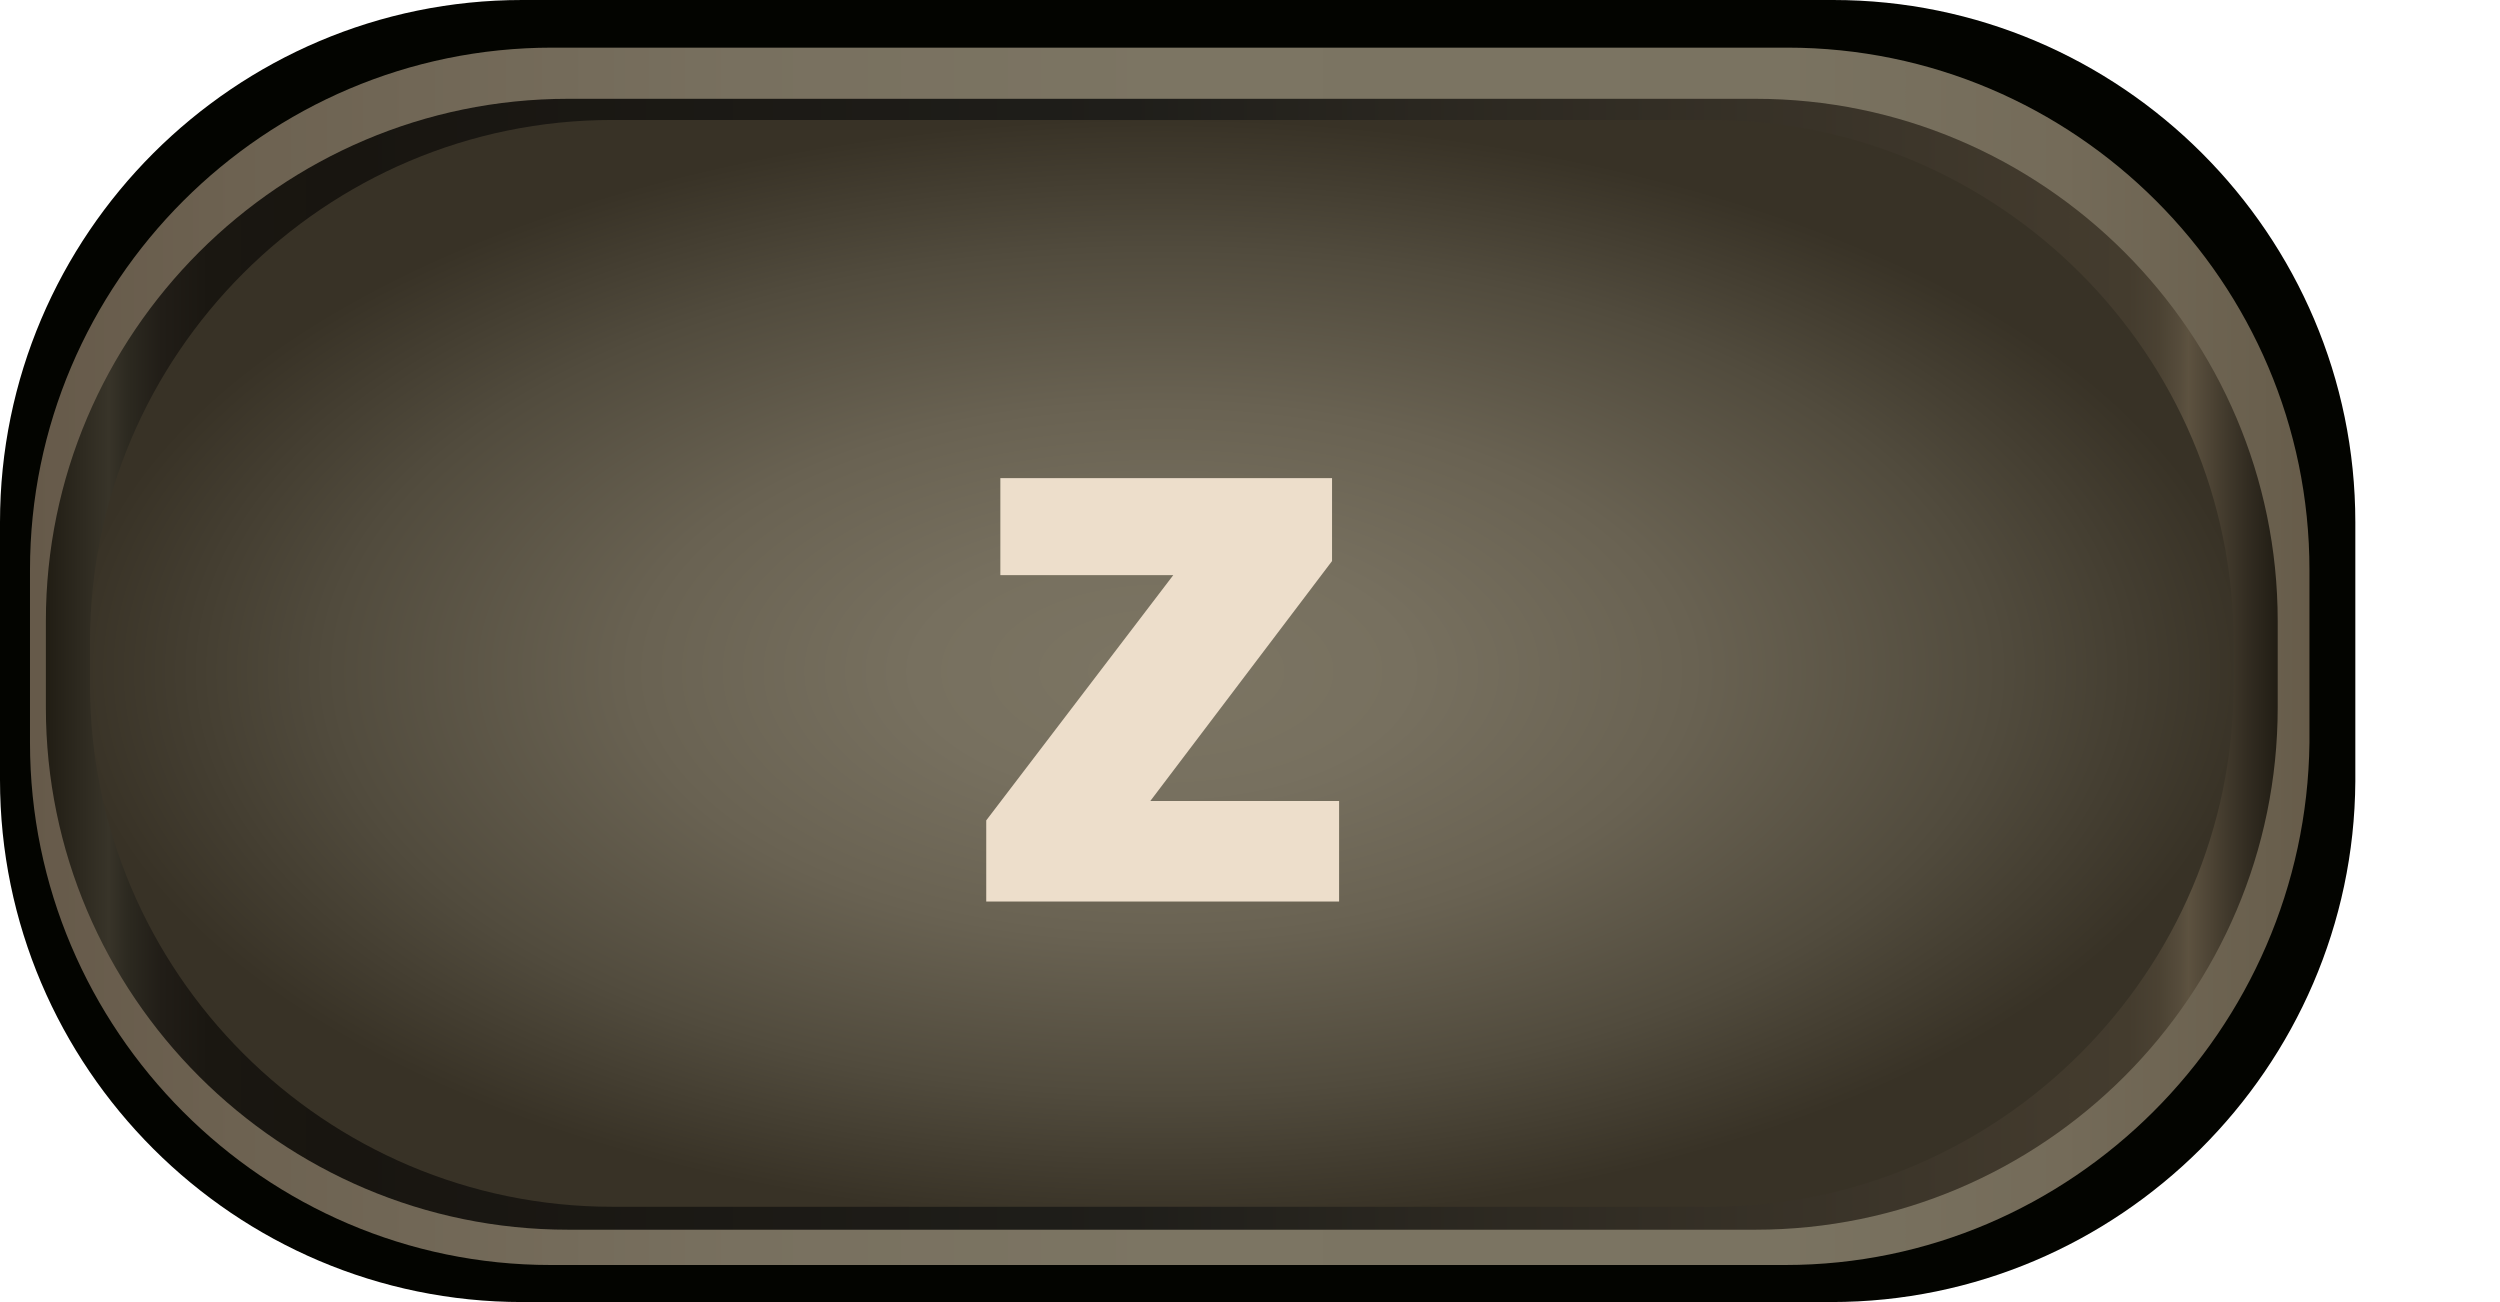
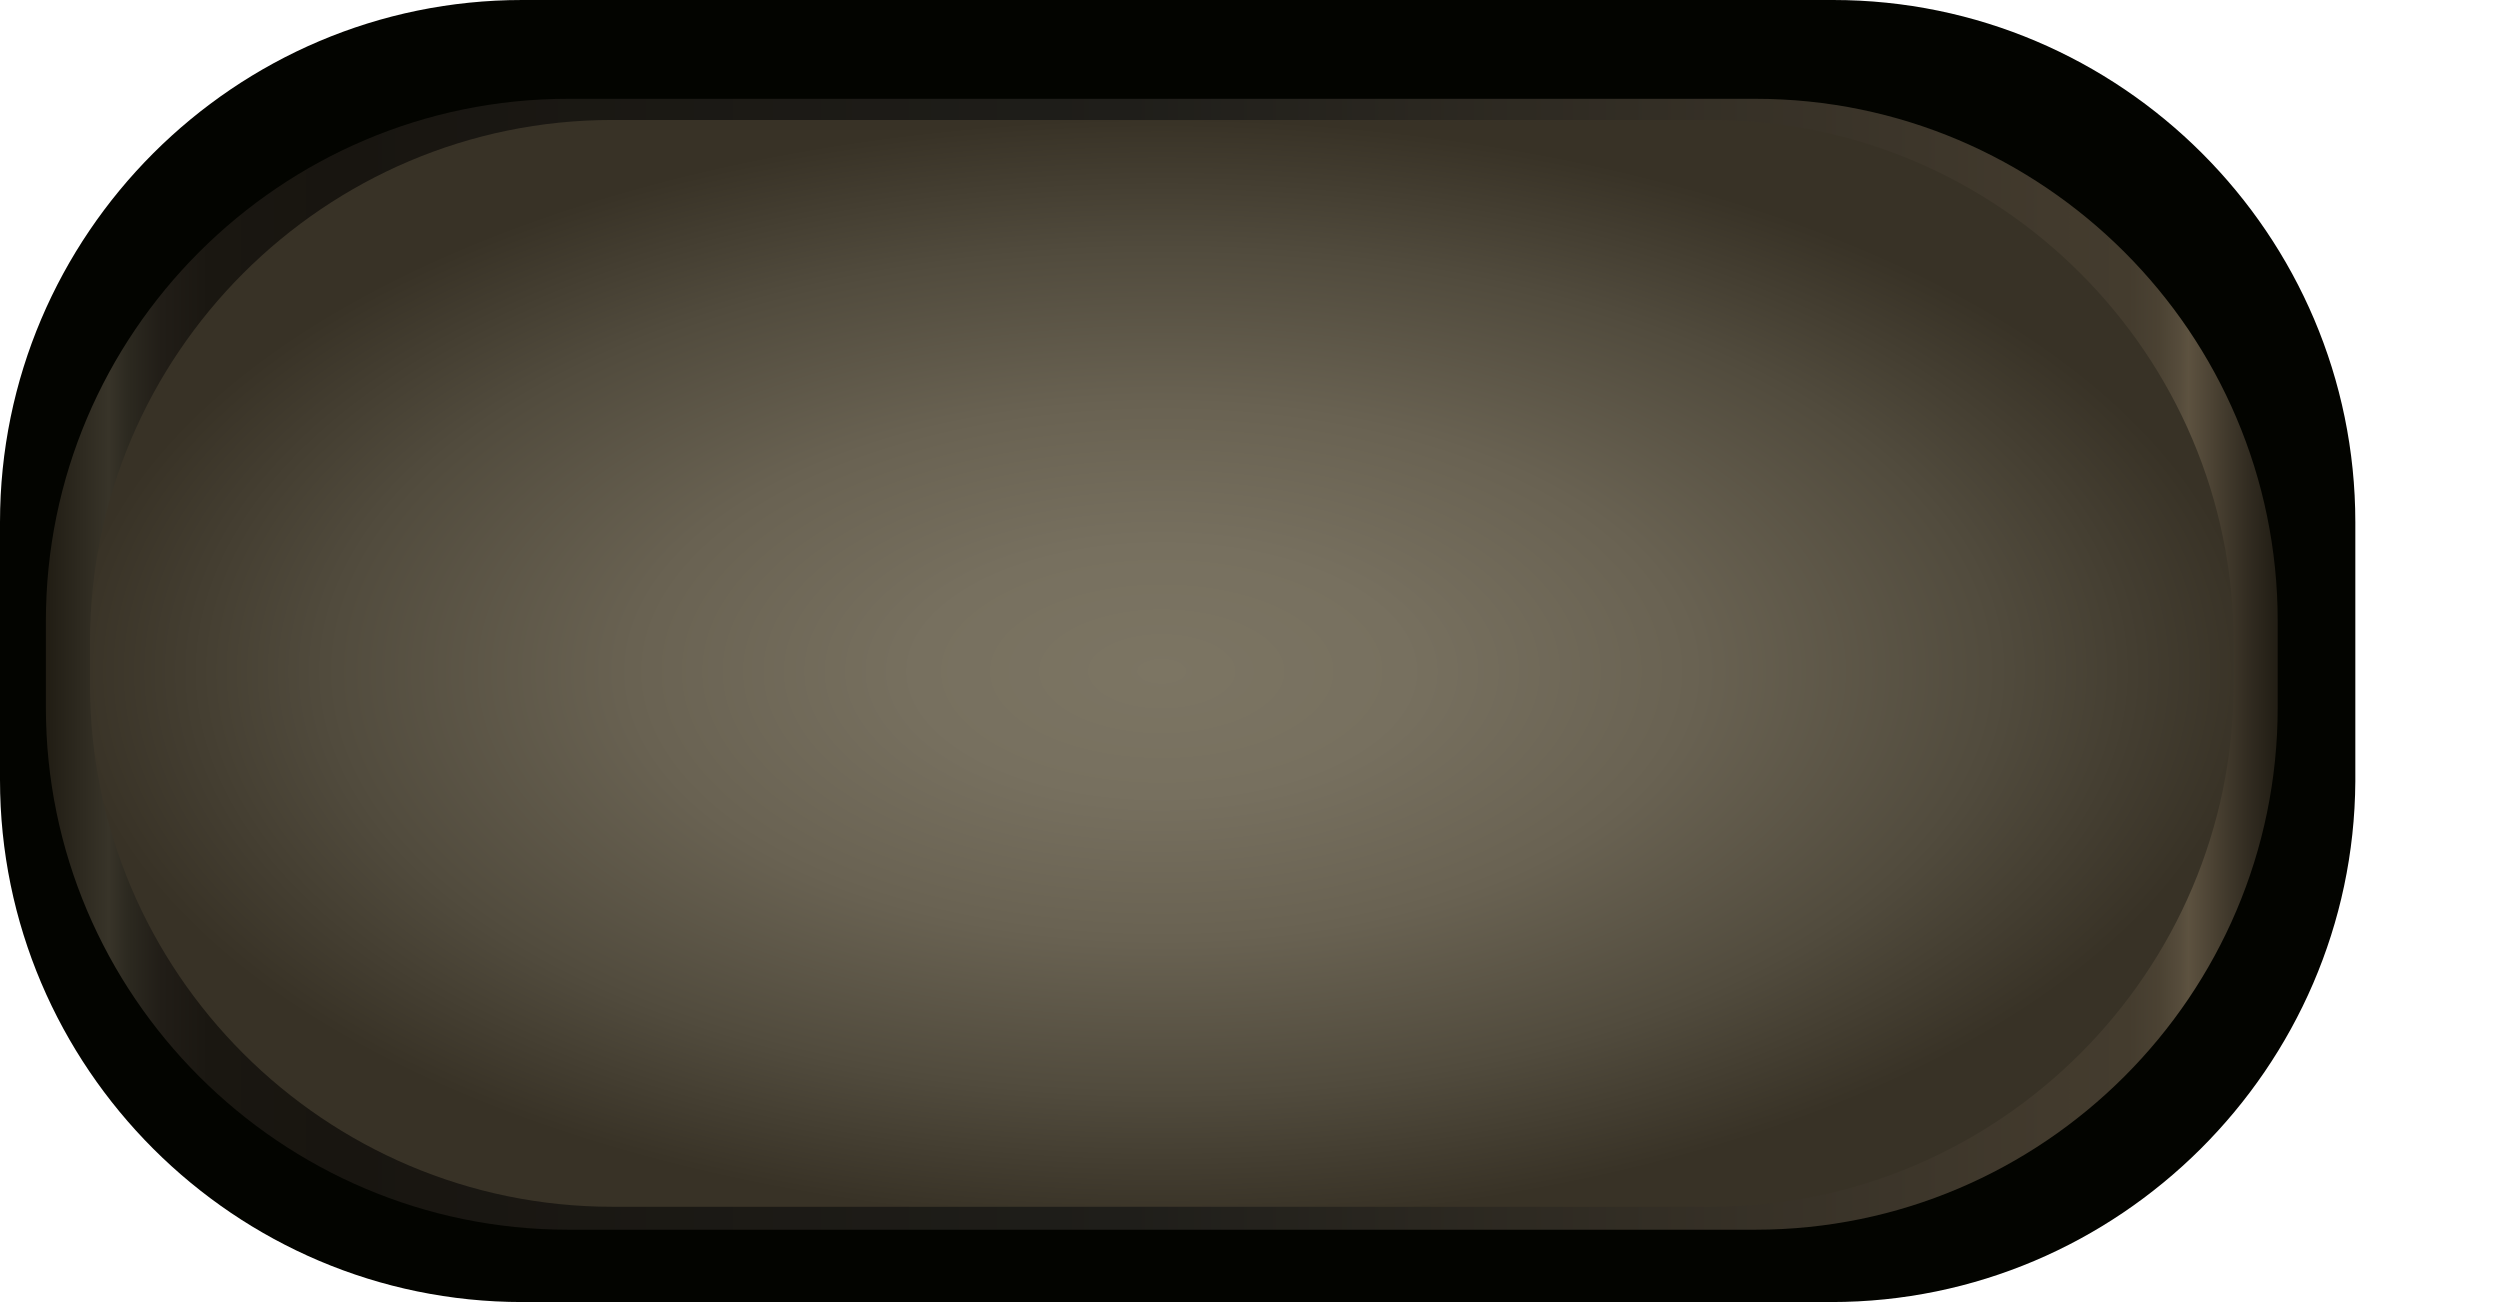
<svg xmlns="http://www.w3.org/2000/svg" version="1.1" id="Layer_8" x="0px" y="0px" viewBox="0 0 141.7 73.8" style="enable-background:new 0 0 141.7 73.8;" xml:space="preserve">
  <style type="text/css">
	.st0{fill:#030400;}
	.st1{fill:url(#SVGID_1_);}
	.st2{fill:url(#SVGID_2_);}
	.st3{fill:url(#SVGID_3_);}
	.st4{fill:#EDDECB;}
</style>
  <g>
    <g>
      <path class="st0" d="M103.8,73.8H29.6C13.3,73.8,0,60.5,0,44.2V29.6C0,13.3,13.3,0,29.6,0h74.3c16.3,0,29.6,13.3,29.6,29.6v14.7    C133.4,60.5,120.1,73.8,103.8,73.8z" />
      <linearGradient id="SVGID_1_" gradientUnits="userSpaceOnUse" x1="1.7" y1="424" x2="130.9" y2="424" gradientTransform="matrix(1 0 0 -1 0 461.2)">
        <stop offset="0" style="stop-color:#665A4A" />
        <stop offset="9.099999e-02" style="stop-color:#6D6251" />
        <stop offset="0.311" style="stop-color:#78705F" />
        <stop offset="0.5" style="stop-color:#7C7563" />
        <stop offset="0.769" style="stop-color:#7A7361" />
        <stop offset="0.892" style="stop-color:#746B59" />
        <stop offset="0.985" style="stop-color:#695F4D" />
        <stop offset="1" style="stop-color:#675C4A" />
      </linearGradient>
-       <path class="st1" d="M101.2,71.7h-70C15,71.7,1.7,58.4,1.7,42.1v-9.8C1.7,16,15,2.7,31.3,2.7h70c16.3,0,29.6,13.3,29.6,29.6v9.8    C130.7,58.4,117.4,71.7,101.2,71.7z" />
      <linearGradient id="SVGID_2_" gradientUnits="userSpaceOnUse" x1="2.6" y1="423.55" x2="129.1" y2="423.55" gradientTransform="matrix(1 0 0 -1 0 461.2)">
        <stop offset="0" style="stop-color:#211D14" />
        <stop offset="2.810000e-02" style="stop-color:#383429" />
        <stop offset="3.700000e-02" style="stop-color:#2C2920" />
        <stop offset="5.190000e-02" style="stop-color:#211D17" />
        <stop offset="7.290000e-02" style="stop-color:#1A1711" />
        <stop offset="0.131" style="stop-color:#181510" />
        <stop offset="0.485" style="stop-color:#1F1E1A" />
        <stop offset="0.898" style="stop-color:#423A2D" />
        <stop offset="0.933" style="stop-color:#443C2E" />
        <stop offset="0.947" style="stop-color:#4B4233" />
        <stop offset="0.957" style="stop-color:#574D3C" />
        <stop offset="0.96" style="stop-color:#5D5240" />
        <stop offset="0.986" style="stop-color:#332D22" />
        <stop offset="1" style="stop-color:#211D14" />
      </linearGradient>
      <path class="st2" d="M99.5,69.7H32.2c-16.3,0-29.6-13.3-29.6-29.6v-4.9c0-16.3,13.3-29.6,29.6-29.6h67.3    c16.3,0,29.6,13.3,29.6,29.6v4.9C129.1,56.4,115.8,69.7,99.5,69.7z" />
      <radialGradient id="SVGID_3_" cx="65.85" cy="761.034" r="62.048" gradientTransform="matrix(1 0 0 -0.505 0 422.368)" gradientUnits="userSpaceOnUse">
        <stop offset="0" style="stop-color:#7C7563" />
        <stop offset="0.224" style="stop-color:#77705F" />
        <stop offset="0.485" style="stop-color:#696252" />
        <stop offset="0.765" style="stop-color:#514B3D" />
        <stop offset="1" style="stop-color:#383226" />
      </radialGradient>
      <path class="st3" d="M97,68.4H34.7c-16.3,0-29.6-13.3-29.6-29.6v-2.4c0-16.3,13.3-29.6,29.6-29.6H97c16.3,0,29.6,13.3,29.6,29.6    v2.4C126.6,55.1,113.3,68.4,97,68.4z" />
    </g>
-     <path class="st4" d="M75.9,45.4v5.7h-20v-4.6l10.6-13.9h-9.8v-5.5h18.8v4.7L65.2,45.4H75.9L75.9,45.4z" />
  </g>
</svg>